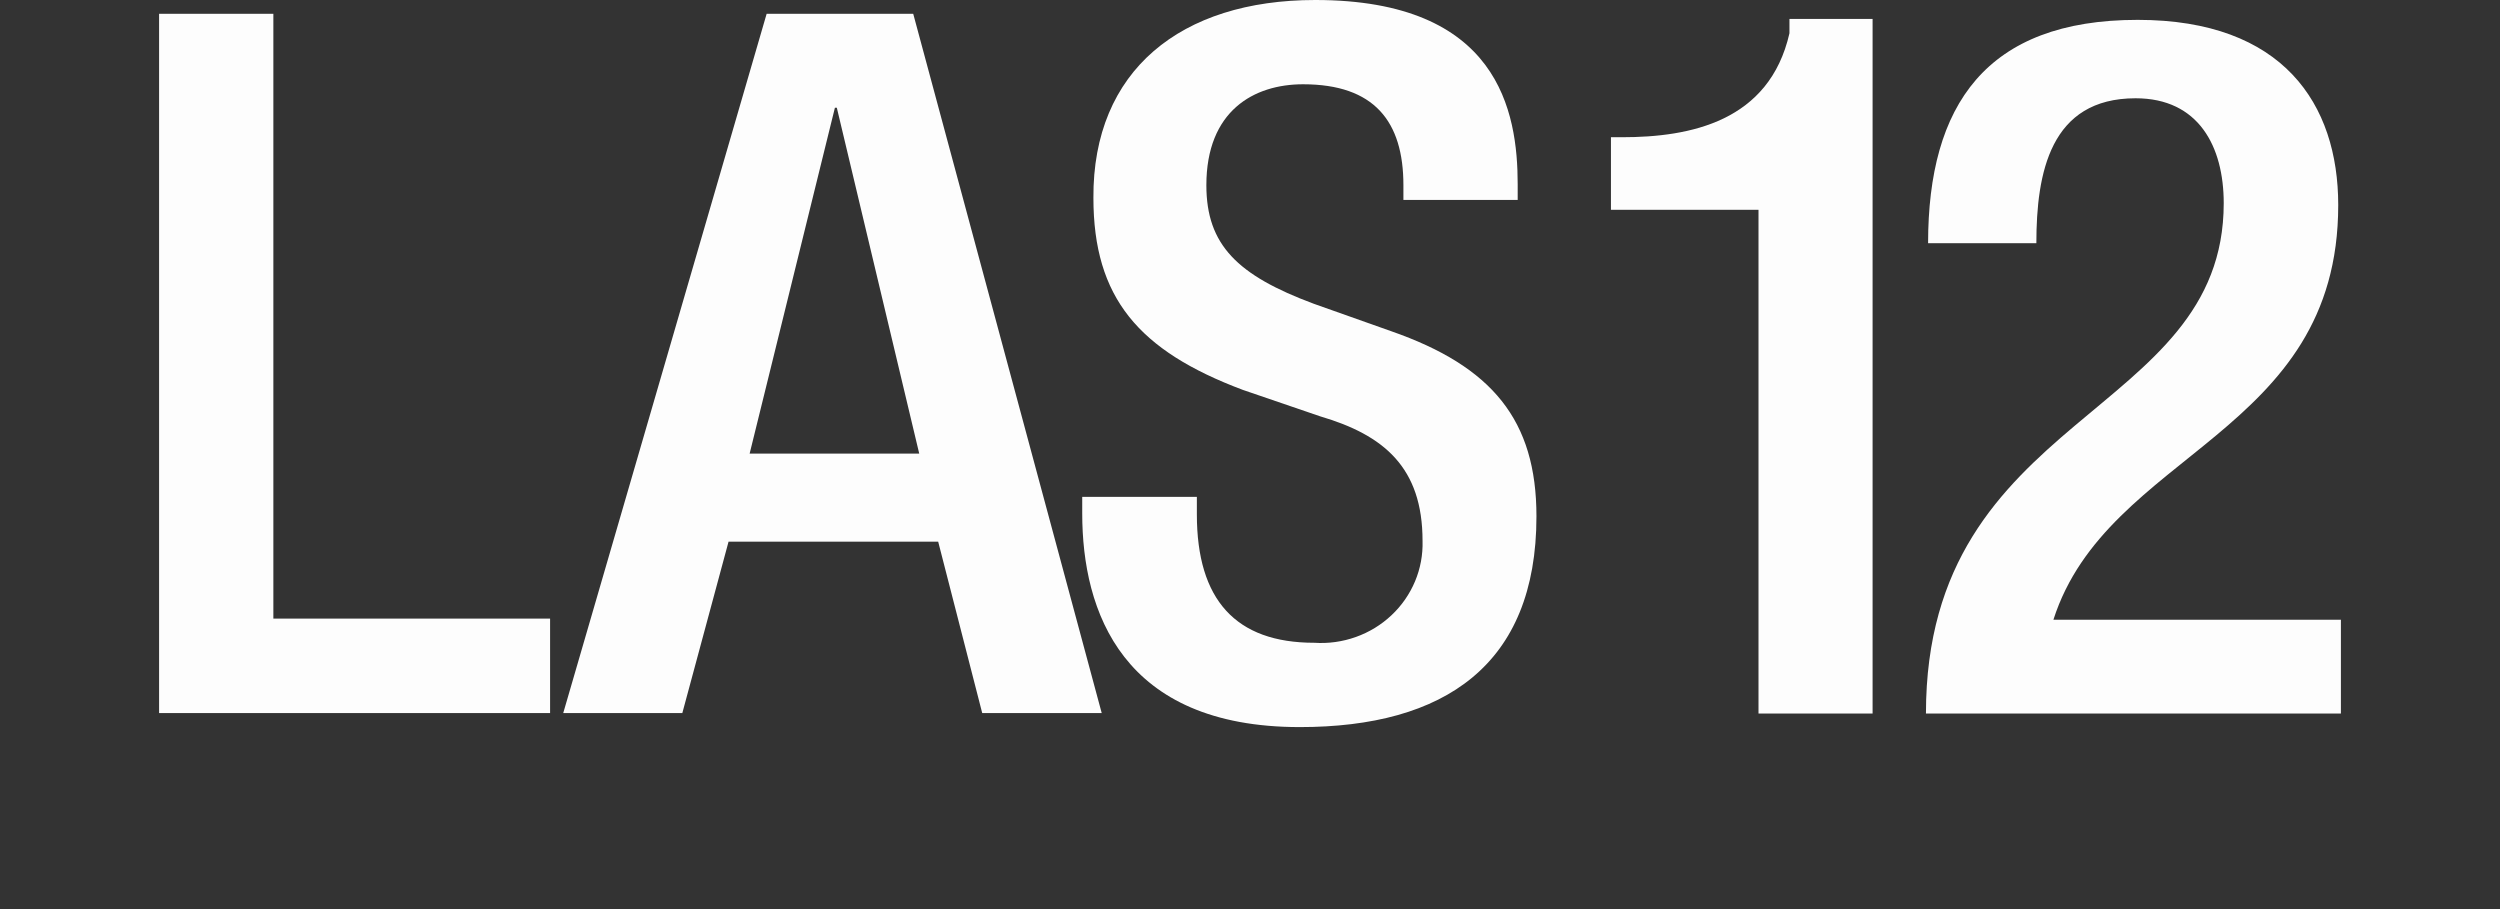
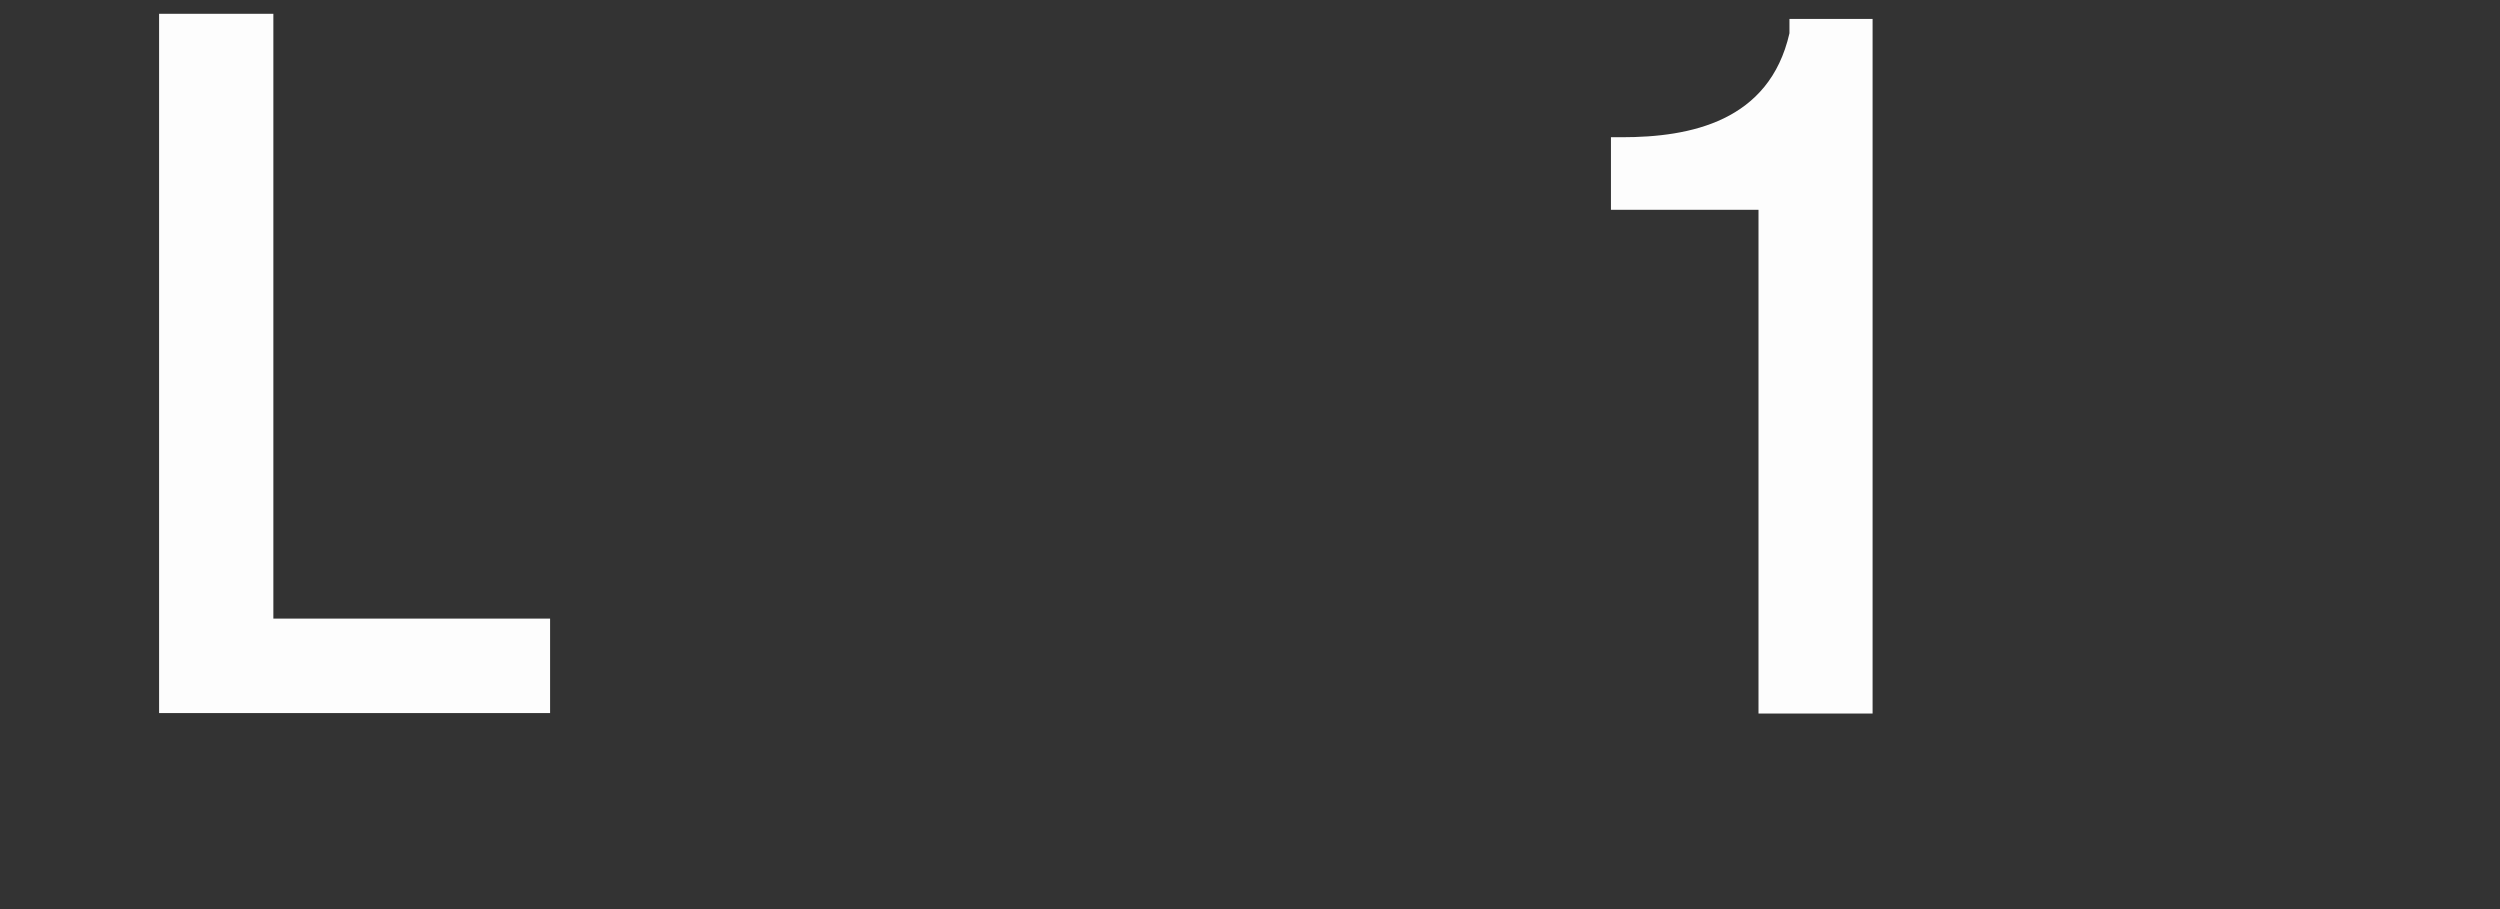
<svg xmlns="http://www.w3.org/2000/svg" width="55" height="20" viewBox="0 0 55 20" fill="none">
  <rect x="0" y="0" width="55" height="20" fill="#333333" stroke="none" />
  <g clip-path="url(#clip0_11942_57429)">
    <path d="M3.5 0.304H6.014V13.609H12.102V15.688H3.5V0.304Z" fill="#FDFDFD" />
-     <path d="M16.866 0.304H20.091L24.238 15.688H21.609L20.64 11.917H16.028L15.011 15.688H12.391L16.866 0.304ZM20.223 9.979L18.41 2.37H18.368L16.492 9.979H20.223Z" fill="#FDFDFD" />
-     <path d="M26.331 10.931V11.318C26.331 13.193 27.182 14.141 28.914 14.141C29.224 14.162 29.536 14.118 29.828 14.014C30.121 13.91 30.388 13.747 30.612 13.536C30.837 13.325 31.013 13.07 31.131 12.789C31.249 12.507 31.305 12.204 31.296 11.9C31.296 10.283 30.445 9.572 29.046 9.16L27.344 8.578C25.051 7.717 24.055 6.553 24.055 4.353C24.038 1.551 25.978 0 28.935 0C32.972 0 33.389 2.457 33.389 4.054V4.399H30.875V4.075C30.875 2.674 30.237 1.854 28.667 1.854C27.586 1.854 26.54 2.437 26.54 4.075C26.54 5.389 27.225 6.058 28.901 6.682L30.602 7.285C32.832 8.062 33.802 9.247 33.802 11.36C33.802 14.636 31.772 15.996 28.595 15.996C24.689 15.996 23.809 13.451 23.809 11.297V10.931H26.331Z" fill="#FDFDFD" />
    <path d="M38.687 15.697V4.615H35.441V3.019H35.684C37.186 3.019 38.926 2.674 39.368 0.732V0.416H41.197V15.697H38.687Z" fill="#FDFDFD" />
-     <path d="M51.501 15.697H42.371C42.371 9.044 48.922 9.206 48.922 4.47C48.922 3.222 48.37 2.162 46.983 2.162C45.106 2.162 44.8 3.8 44.8 5.351H42.418C42.418 2.312 43.694 0.437 47.029 0.437C50.229 0.437 51.441 2.291 51.441 4.511C51.441 9.58 46.366 9.917 45.175 13.634H51.505L51.501 15.697Z" fill="#FDFDFD" />
  </g>
  <defs>
    <clipPath id="clip0_11942_57429">
      <rect width="48" height="16" fill="white" transform="translate(3.5)" />
    </clipPath>
  </defs>
</svg>